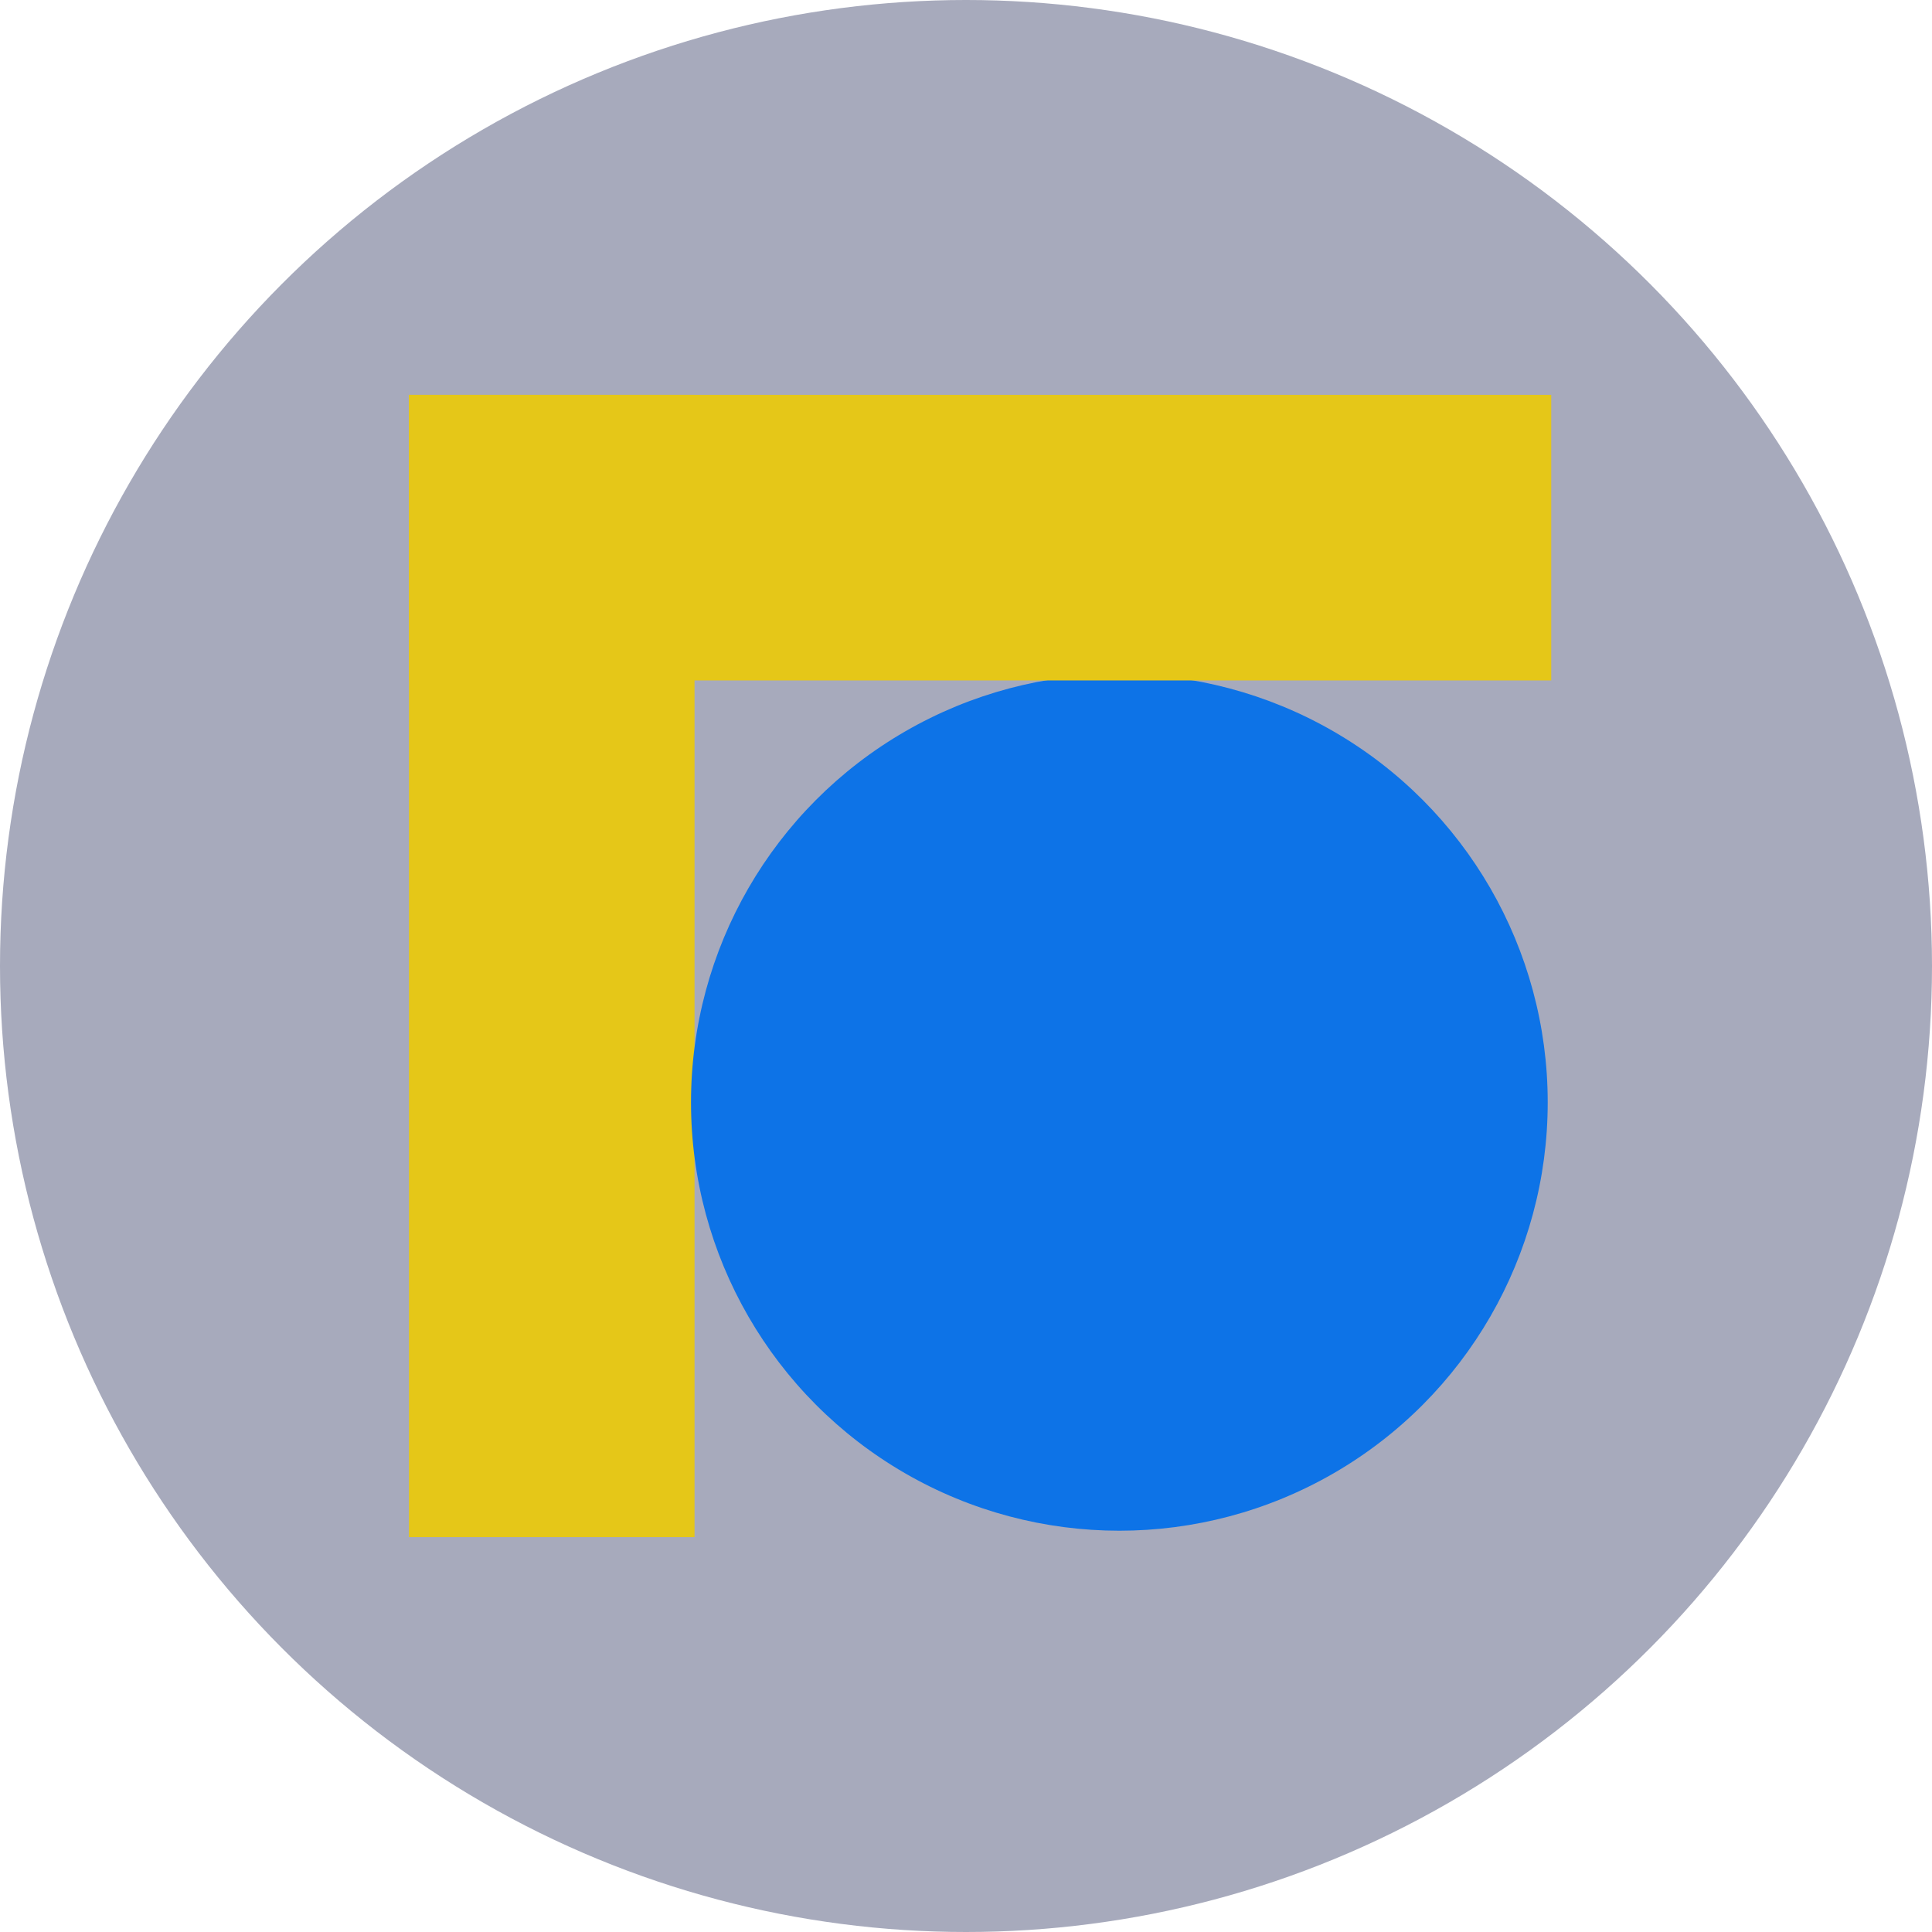
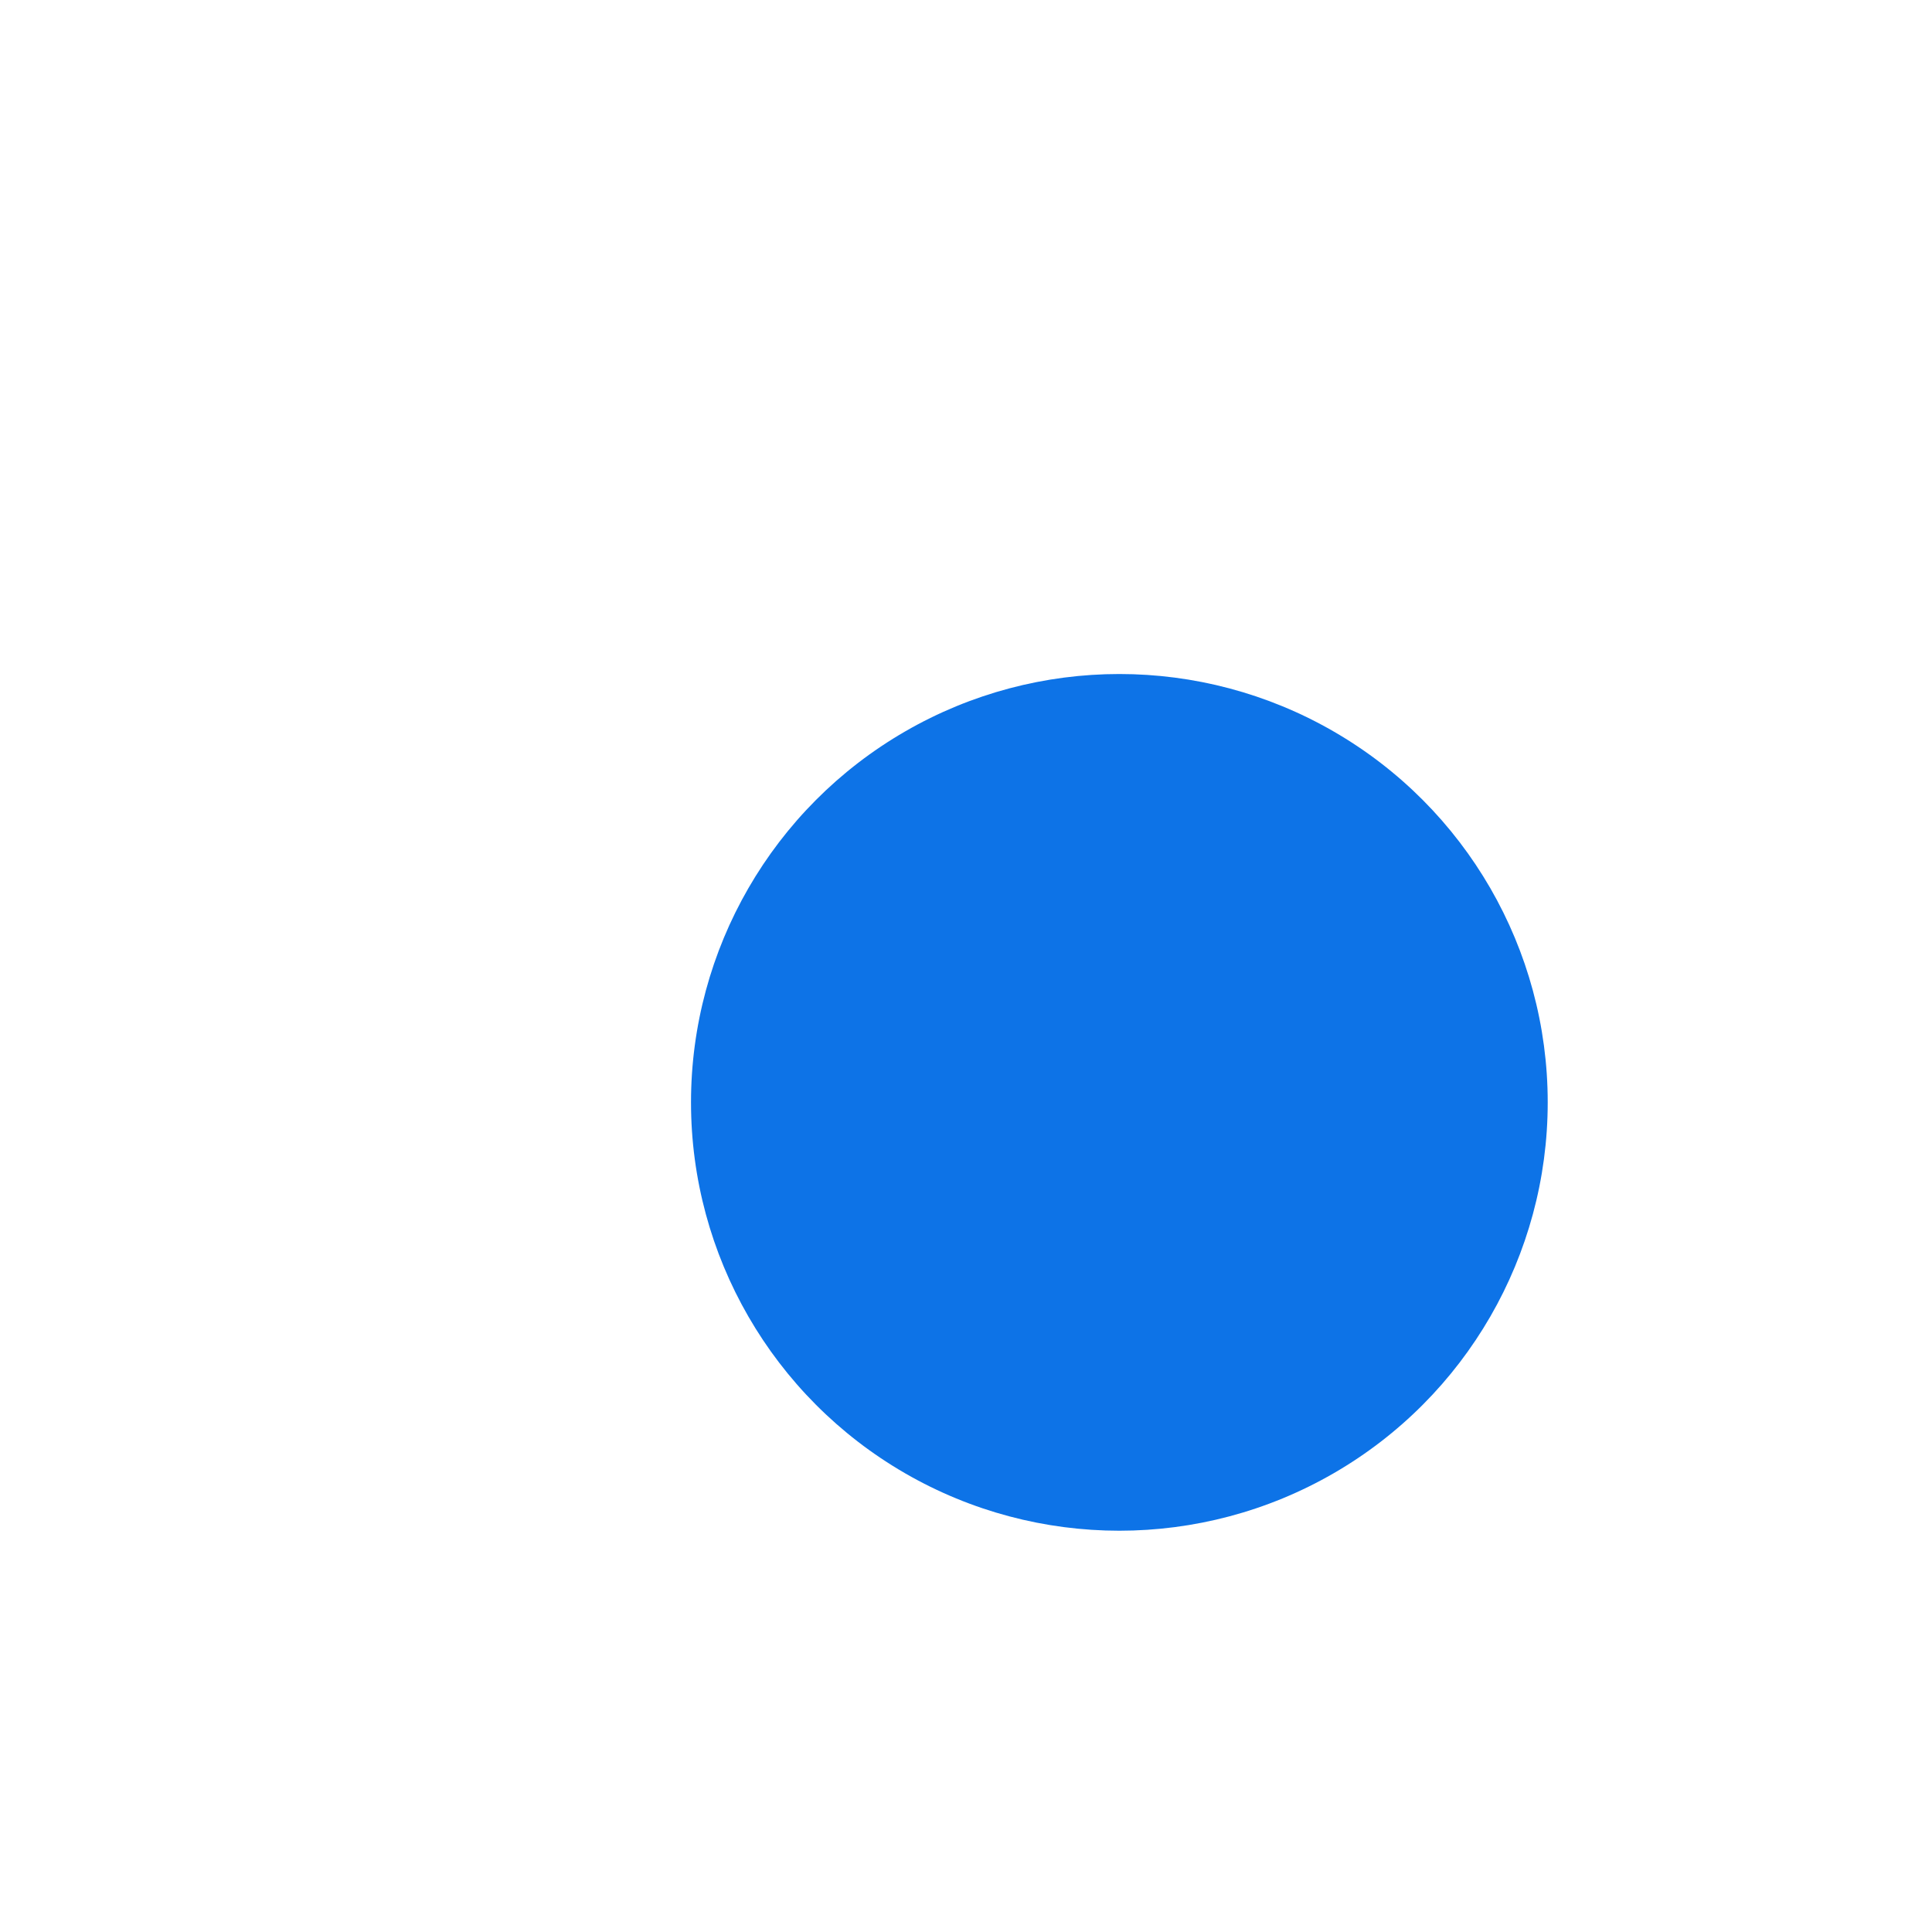
<svg xmlns="http://www.w3.org/2000/svg" width="137" height="137" viewBox="0 0 137 137" fill="none">
-   <circle cx="68.5" cy="68.5" r="68.5" fill="#A7AABC" />
-   <rect x="29" y="28" width="20.25" height="81" fill="#E5C718" />
  <circle cx="79.375" cy="78.17" r="30.375" fill="#0D73E7" />
-   <rect x="29" y="28" width="81" height="20.25" fill="#E5C718" />
</svg>